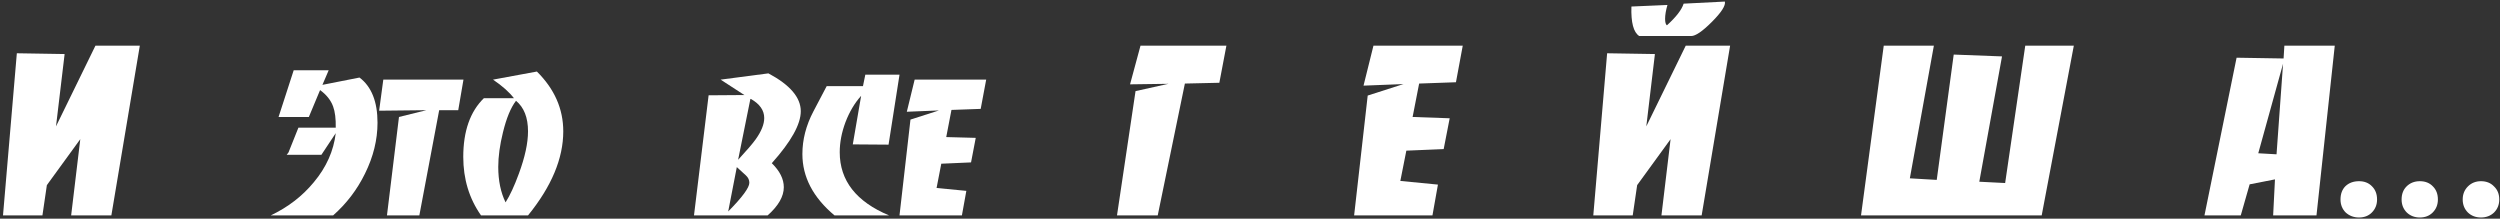
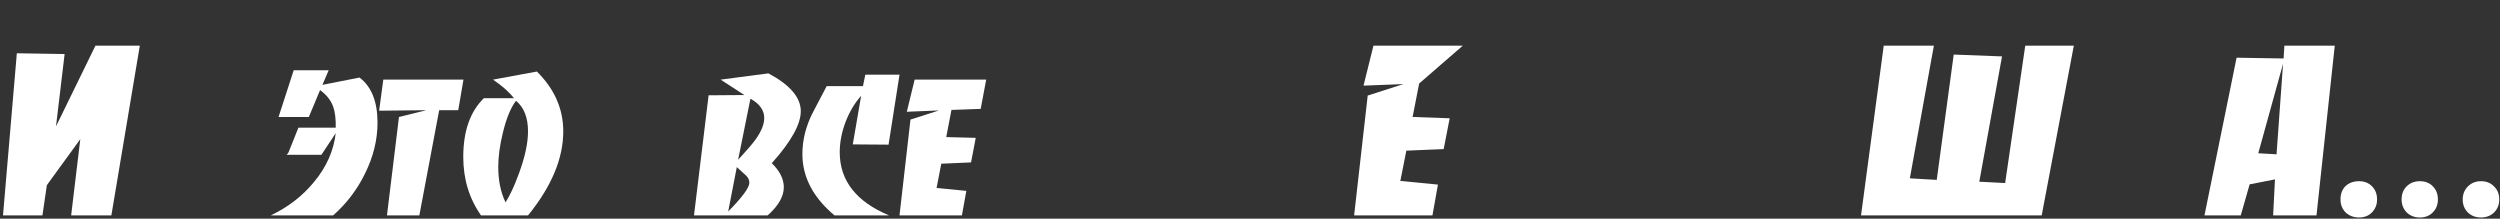
<svg xmlns="http://www.w3.org/2000/svg" width="766" height="67" viewBox="0 0 766 67" fill="none">
  <rect x="0" y="0" width="766" height="67" fill="#333333" stroke="none" />
  <path d="M42.84 14L34.12 66H21.8L24.6 42.64L14.36 56.72L13 66H0.92L5.16 16.32L19.8 16.56L17.16 38.72L29.24 14H42.84Z" fill="white" />
  <path d="M110.151 23.76C113.831 26.533 115.671 31.147 115.671 37.6C115.671 42.827 114.391 48.027 111.831 53.2C109.431 58.107 106.178 62.373 102.071 66H82.951C88.231 63.493 92.631 60.107 96.151 55.84C99.991 51.253 102.231 46.24 102.871 40.8L98.471 47.44H87.831L88.391 46.72L91.431 39.12H102.871C102.925 36.4 102.658 34.24 102.071 32.64C101.378 30.72 100.045 29.04 98.071 27.6L94.631 35.84H85.351L89.991 21.52H100.711L98.791 26L110.151 23.76Z" fill="white" />
  <path d="M142.006 24.4L140.406 33.76H134.566L128.486 66H118.566L122.246 35.84L130.646 33.76L116.166 33.92L117.446 24.4H142.006Z" fill="white" />
  <path d="M164.505 21.92C169.892 27.253 172.585 33.36 172.585 40.24C172.585 48.56 168.985 57.147 161.785 66H147.385C143.758 60.827 141.945 54.853 141.945 48.08C141.945 40.187 144.052 34.187 148.265 30.08H157.465C156.025 28.213 153.892 26.32 151.065 24.4L164.505 21.92ZM158.105 30.88C156.505 32.96 155.172 36.187 154.105 40.56C153.145 44.453 152.665 47.973 152.665 51.12C152.665 55.333 153.412 58.96 154.905 62C156.238 59.92 157.598 56.987 158.985 53.2C160.852 48.133 161.785 43.813 161.785 40.24C161.785 36.027 160.558 32.907 158.105 30.88Z" fill="white" />
  <path d="M236.479 50C238.932 52.4 240.159 54.853 240.159 57.36C240.159 60.187 238.505 63.067 235.199 66H212.639L217.119 29.2L228.079 29.12L220.799 24.4L235.439 22.48C242.052 26 245.359 29.867 245.359 34.08C245.359 38.08 242.399 43.387 236.479 50ZM230.079 30.32H229.919L226.159 48.96C228.772 46.133 230.559 44.053 231.519 42.72C233.279 40.267 234.159 38.08 234.159 36.16C234.159 33.813 232.799 31.867 230.079 30.32ZM225.759 51.2L223.119 64.8C227.439 60.427 229.599 57.493 229.599 56C229.599 55.147 229.252 54.4 228.559 53.76L225.759 51.2Z" fill="white" />
  <path d="M275.613 22.88L272.253 44.32L261.293 44.24L263.853 29.36C261.88 31.547 260.28 34.24 259.053 37.44C257.88 40.587 257.293 43.653 257.293 46.64C257.293 55.333 262.333 61.787 272.413 66H255.693C249.133 60.507 245.853 54.24 245.853 47.2C245.853 42.773 246.973 38.427 249.213 34.16L253.293 26.4H264.413L265.133 22.88H275.613Z" fill="white" />
  <path d="M302.168 24.4L300.488 33.36L291.528 33.68L289.928 42L298.968 42.24L297.528 49.76L288.408 50.16L286.968 57.6L296.088 58.48L294.728 66H275.608L278.968 36.64L287.688 33.84L277.848 34.24L280.248 24.4H302.168Z" fill="white" />
-   <path d="M375.768 14L373.608 25.36L363.048 25.6L354.728 66H342.248L347.928 27.92L358.008 25.68L346.248 25.84L349.448 14H375.768Z" fill="white" />
-   <path d="M448.184 14L446.104 25.2L434.824 25.6L432.824 35.84L444.184 36.24L442.344 45.68L430.904 46.16L429.064 55.44L440.584 56.56L438.904 66H414.904L419.064 29.28L430.024 25.76L417.784 26.24L420.824 14H448.184Z" fill="white" />
-   <path d="M528.506 0.48C528.772 1.707 527.439 3.787 524.506 6.72C521.626 9.6 519.519 11.04 518.186 11.04H502.266C500.506 9.92 499.706 6.907 499.866 2L510.906 1.52C510.426 3.173 510.186 4.587 510.186 5.76C510.186 6.827 510.372 7.493 510.746 7.76C513.572 5.2 515.279 2.987 515.866 1.12L528.506 0.48ZM530.106 14L521.386 66H509.066L511.866 42.64L501.626 56.72L500.266 66H488.186L492.426 16.32L507.066 16.56L504.426 38.72L516.506 14H530.106Z" fill="white" />
+   <path d="M448.184 14L434.824 25.6L432.824 35.84L444.184 36.24L442.344 45.68L430.904 46.16L429.064 55.44L440.584 56.56L438.904 66H414.904L419.064 29.28L430.024 25.76L417.784 26.24L420.824 14H448.184Z" fill="white" />
  <path d="M635.417 14L625.577 66H570.217L577.177 14H592.537L585.177 54.64L593.417 55.12L598.617 16.72L613.417 17.28L606.457 55.68L614.377 56.08L620.537 14H635.417Z" fill="white" />
  <path d="M715.371 14L709.771 66H696.491L697.051 54.96L689.291 56.48L686.571 66H675.451L685.291 17.68L699.691 17.92L699.931 14H715.371ZM699.531 19.52L691.931 46.96L697.531 47.28L699.531 19.52Z" fill="white" />
  <path d="M765.771 61.12C765.771 62.72 765.238 64.053 764.171 65.12C763.105 66.133 761.771 66.64 760.171 66.64C758.571 66.64 757.238 66.133 756.171 65.12C755.105 64.053 754.571 62.72 754.571 61.12C754.571 59.52 755.105 58.187 756.171 57.12C757.238 56.053 758.571 55.52 760.171 55.52C761.825 55.52 763.158 56.053 764.171 57.12C765.238 58.133 765.771 59.467 765.771 61.12ZM746.971 61.12C746.971 62.72 746.438 64.053 745.371 65.12C744.358 66.133 743.051 66.64 741.451 66.64C739.851 66.64 738.518 66.133 737.451 65.12C736.385 64.053 735.851 62.72 735.851 61.12C735.851 59.467 736.358 58.133 737.371 57.12C738.438 56.053 739.798 55.52 741.451 55.52C743.105 55.52 744.438 56.053 745.451 57.12C746.465 58.133 746.971 59.467 746.971 61.12ZM728.331 61.12C728.331 62.72 727.798 64.053 726.731 65.12C725.718 66.133 724.411 66.64 722.811 66.64C721.211 66.64 719.851 66.133 718.731 65.12C717.665 64.053 717.131 62.72 717.131 61.12C717.131 59.413 717.638 58.053 718.651 57.04C719.718 56.027 721.105 55.52 722.811 55.52C724.465 55.52 725.798 56.053 726.811 57.12C727.825 58.133 728.331 59.467 728.331 61.12Z" fill="white" />
</svg>